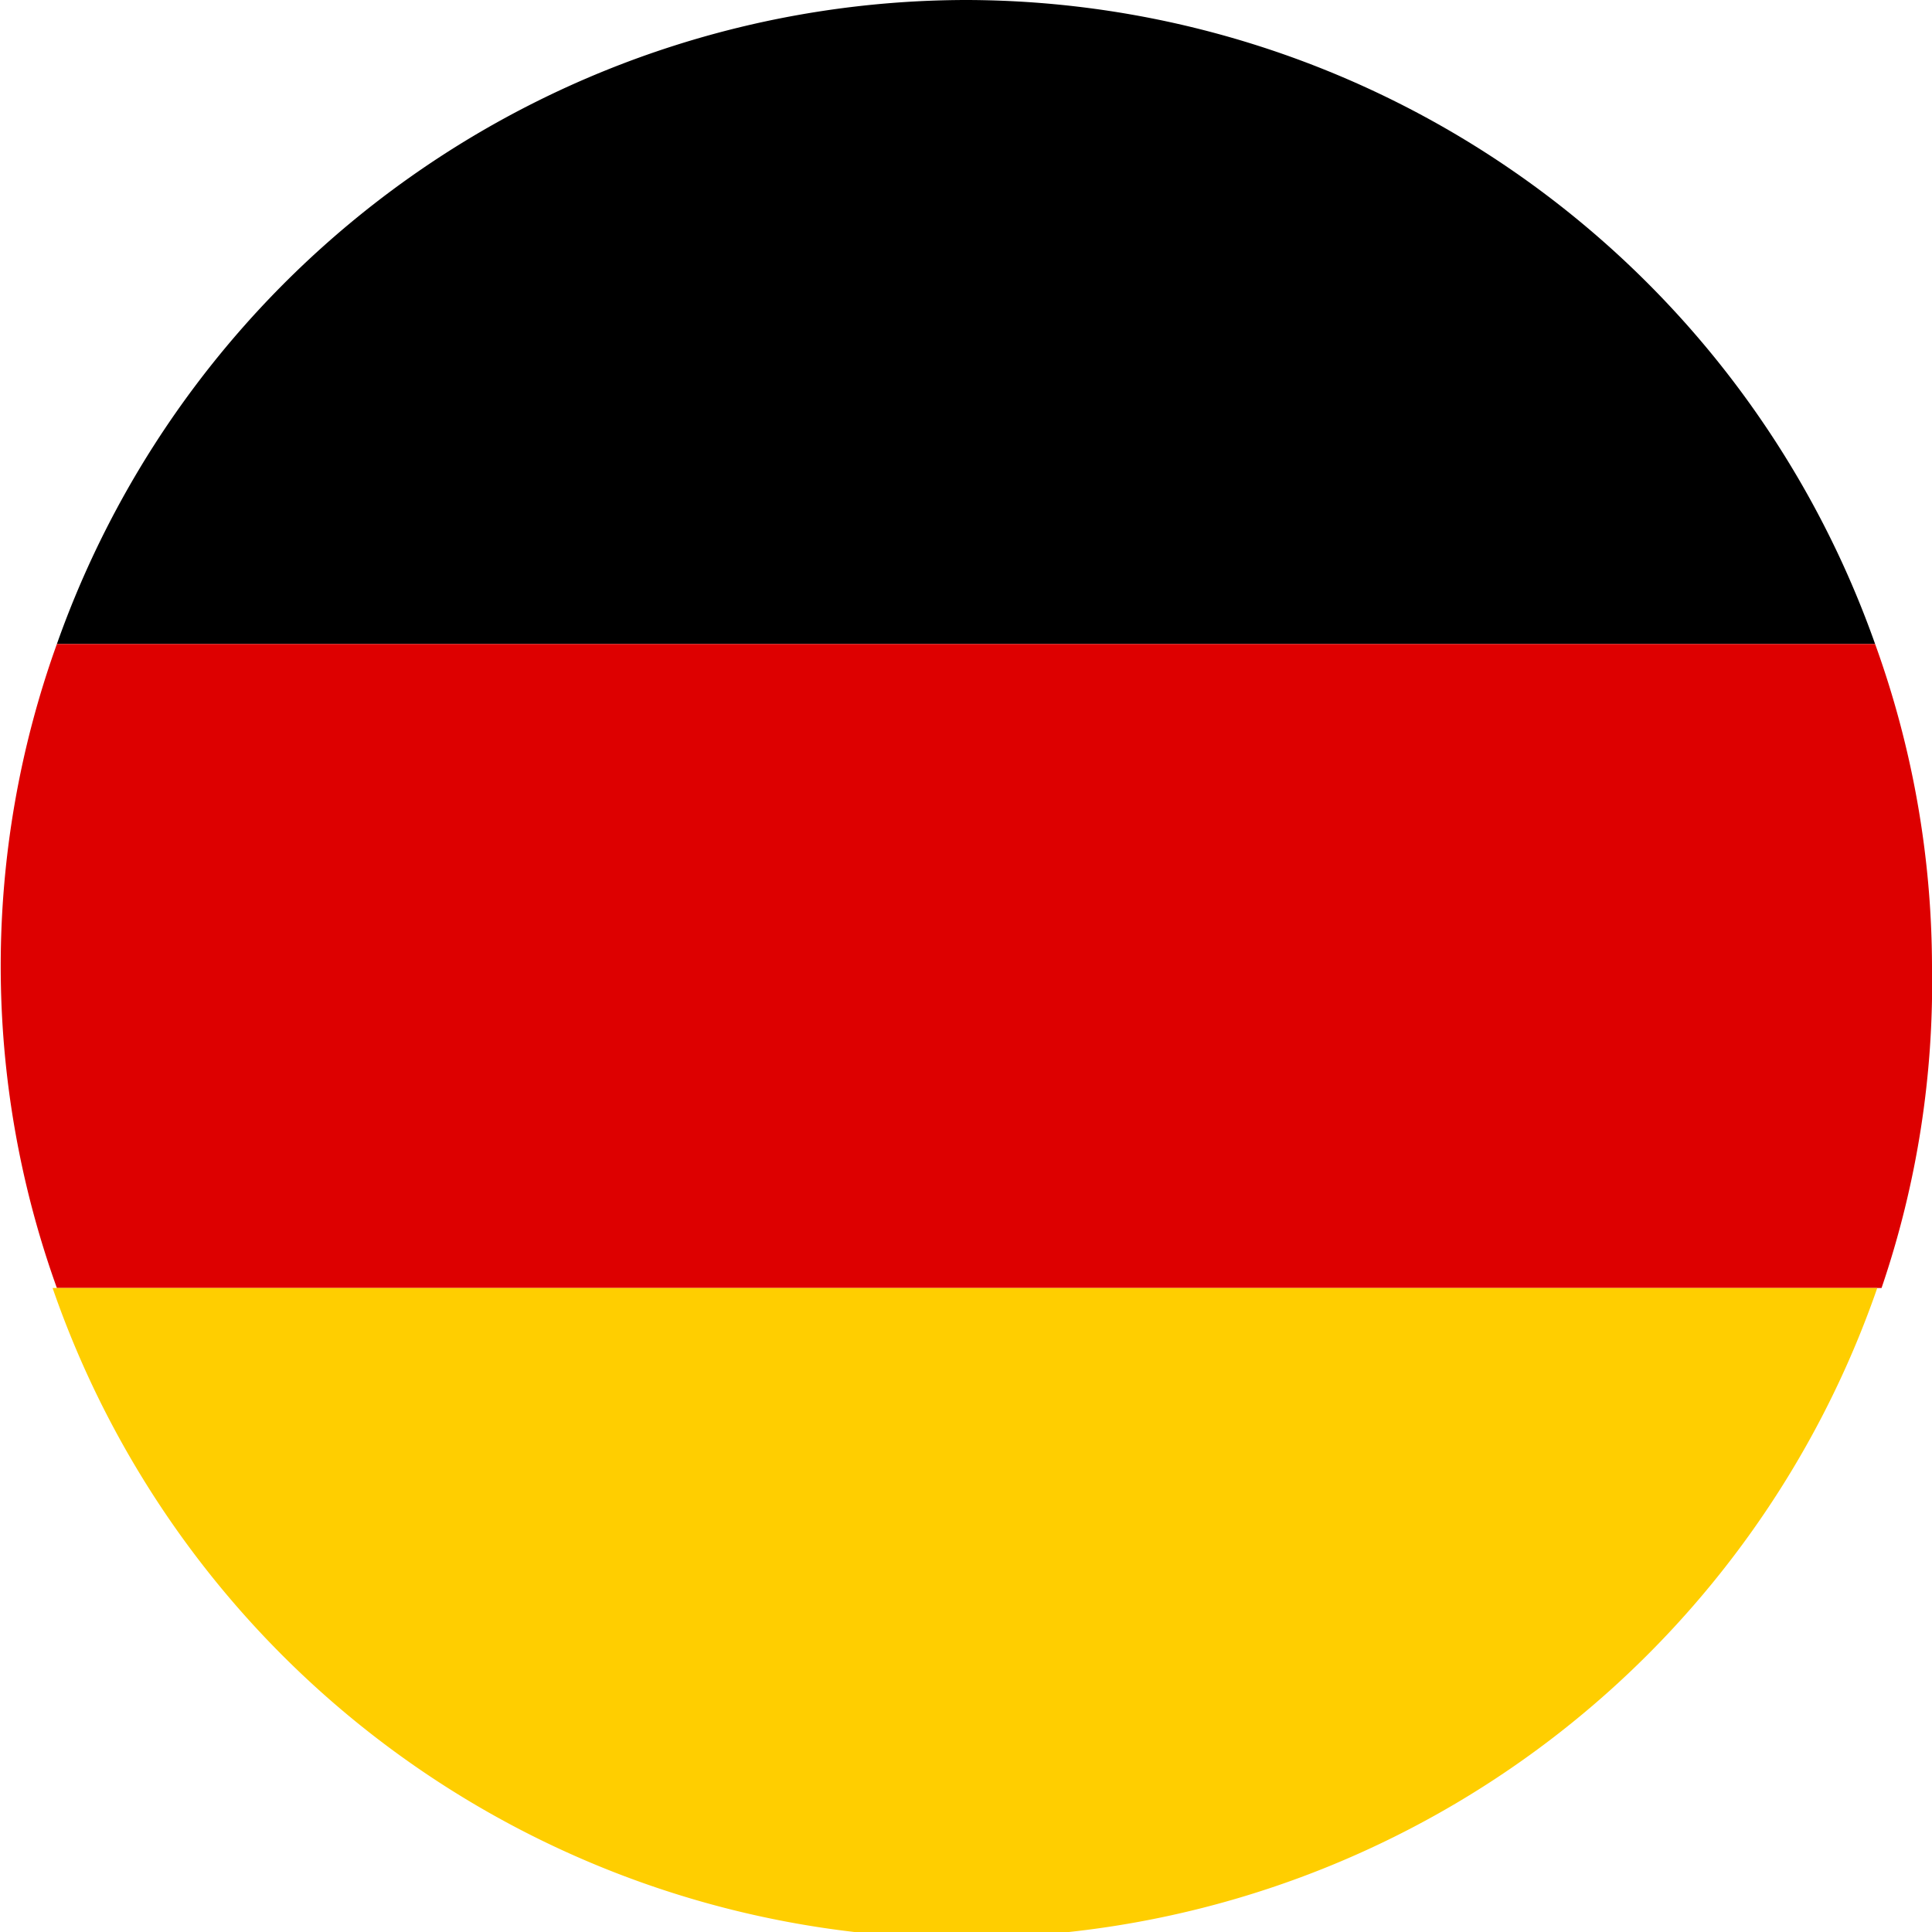
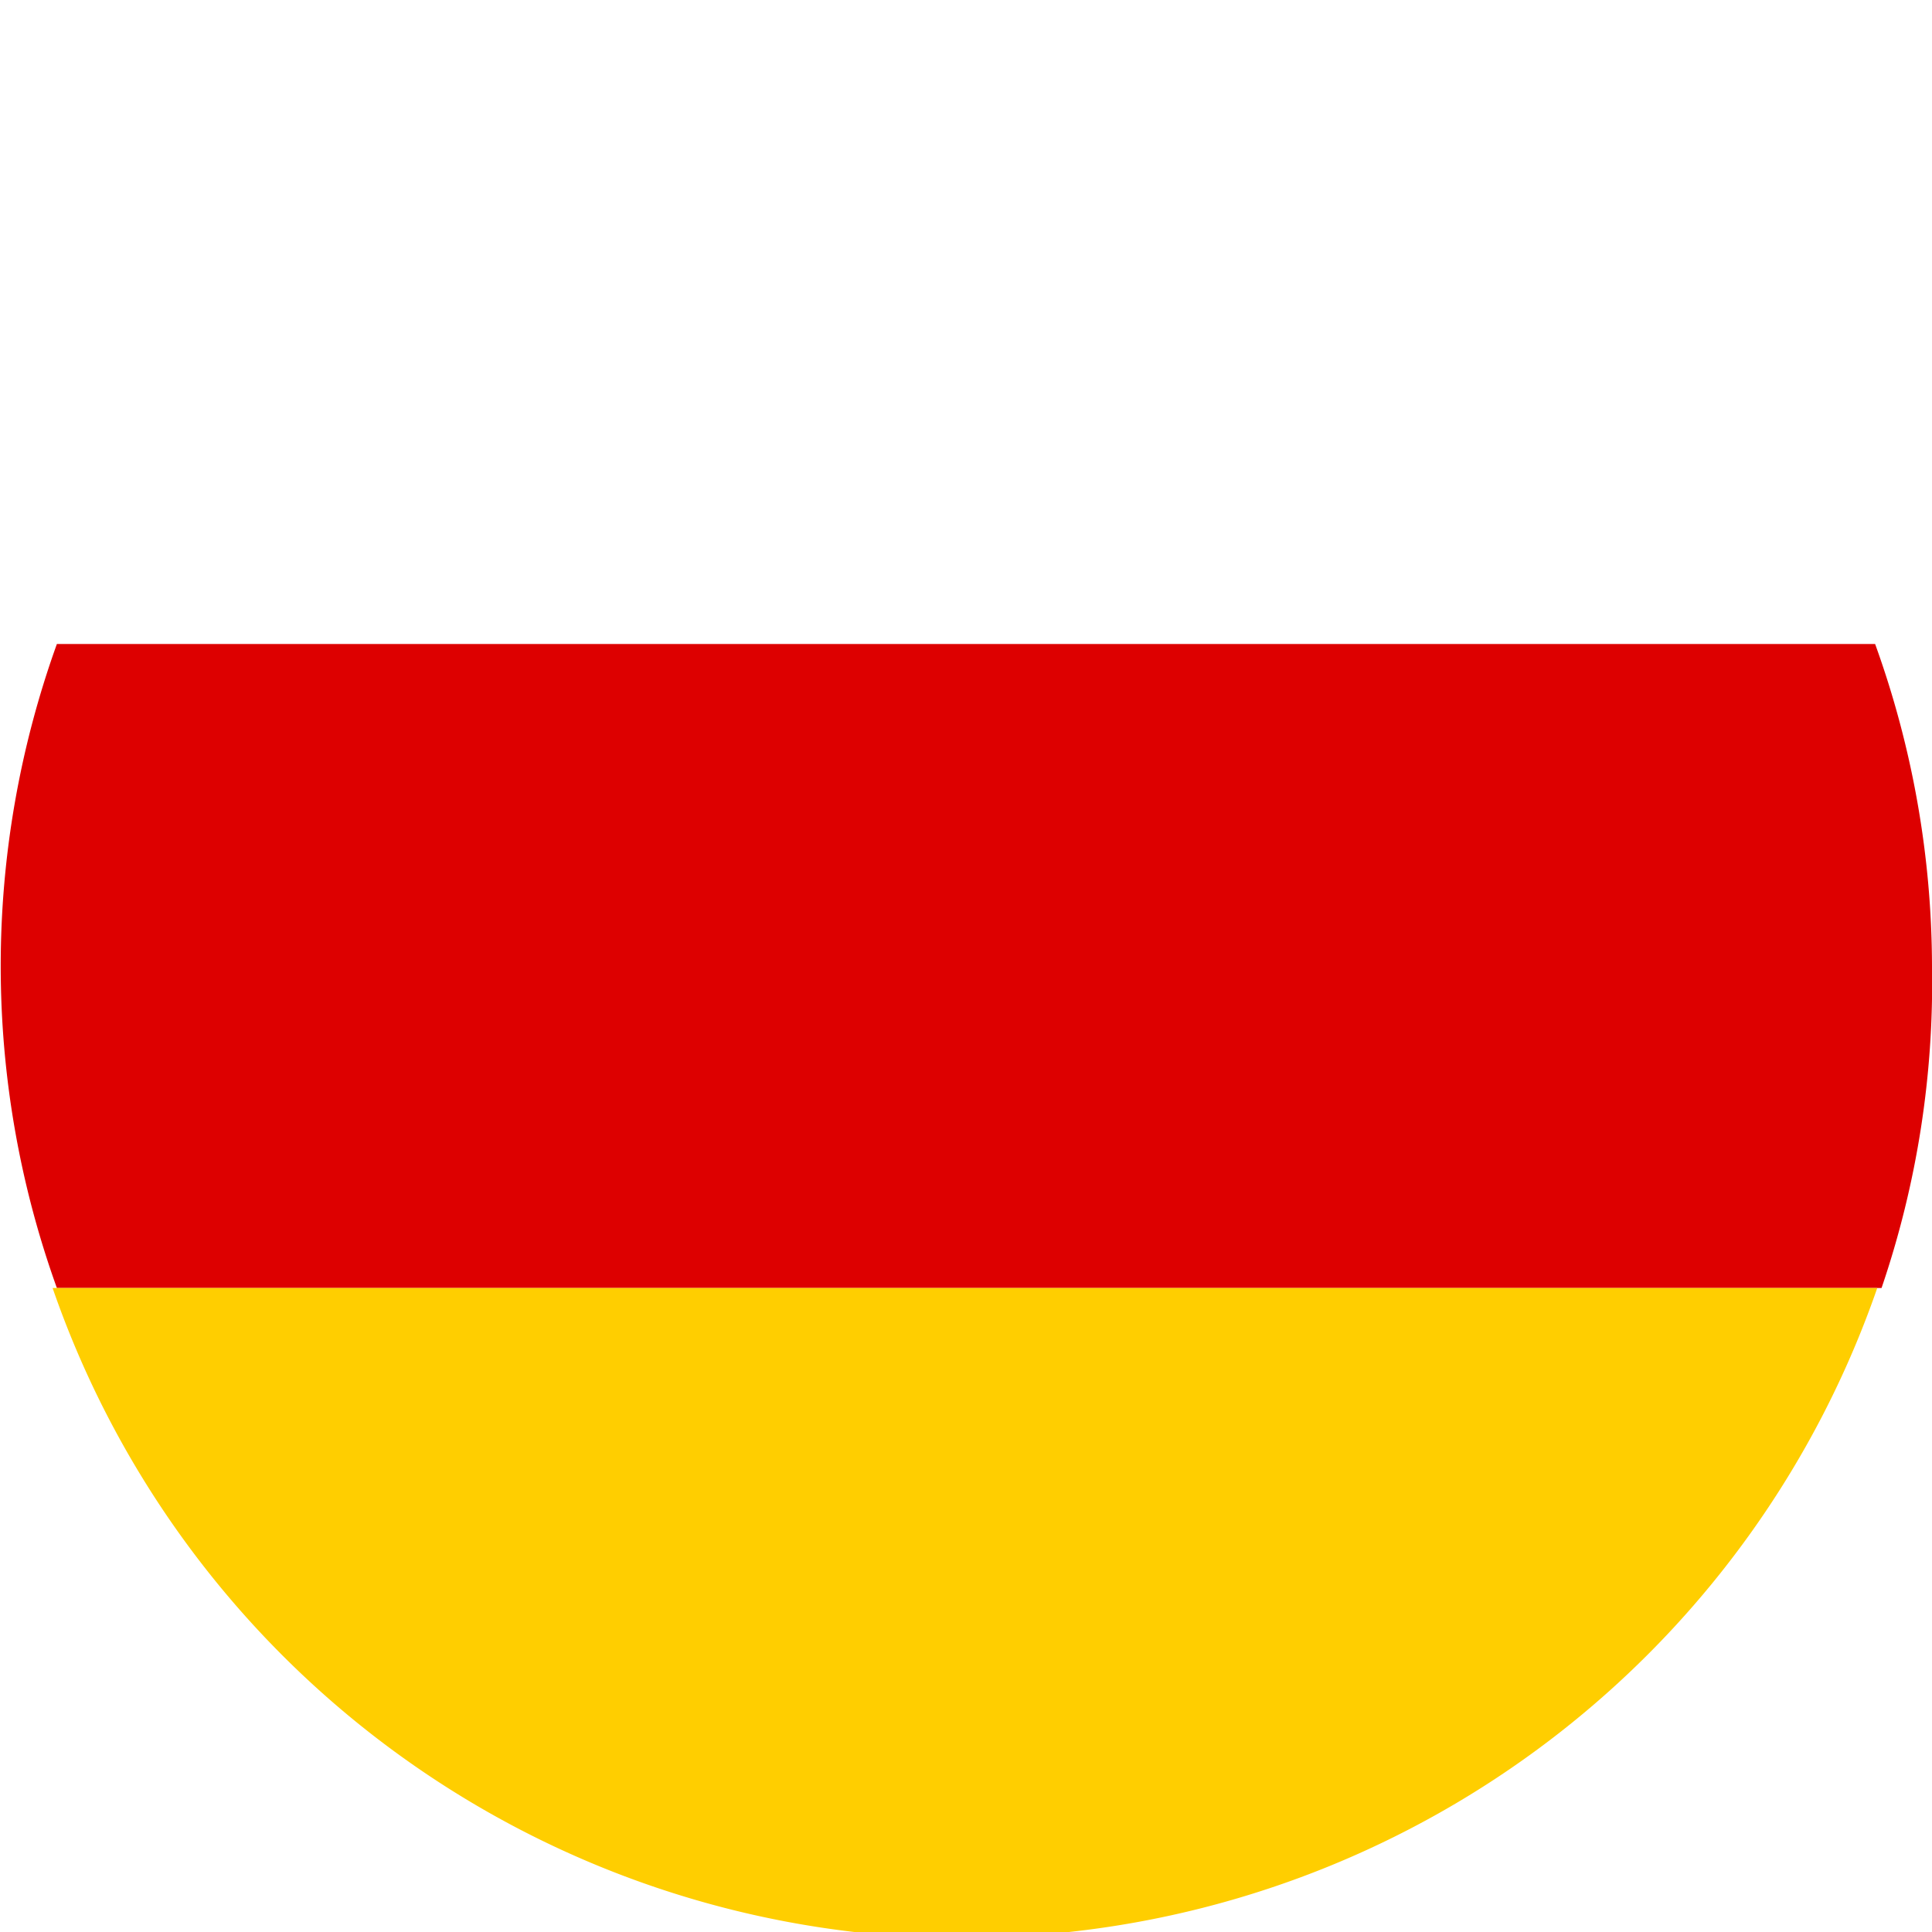
<svg xmlns="http://www.w3.org/2000/svg" width="18" height="18" viewBox="0 0 18 18">
  <title>flag_de_de</title>
  <path d="M12,17.94a8.7,8.7,0,0,0,2,0Z" transform="translate(-4)" fill="none" />
-   <path d="M13,0A9,9,0,0,0,4.53,6H21.47A9,9,0,0,0,13,0Z" transform="translate(-4)" />
  <path d="M22,9a8.88,8.88,0,0,0-.53-3H4.53a8.86,8.86,0,0,0,0,6h17A8.81,8.81,0,0,0,22,9Z" transform="translate(-4)" fill="#d00" />
  <path d="M21.49,12h-17a9,9,0,0,0,7.47,6h2A9,9,0,0,0,21.49,12Z" transform="translate(-4)" fill="#ffce00" />
</svg>